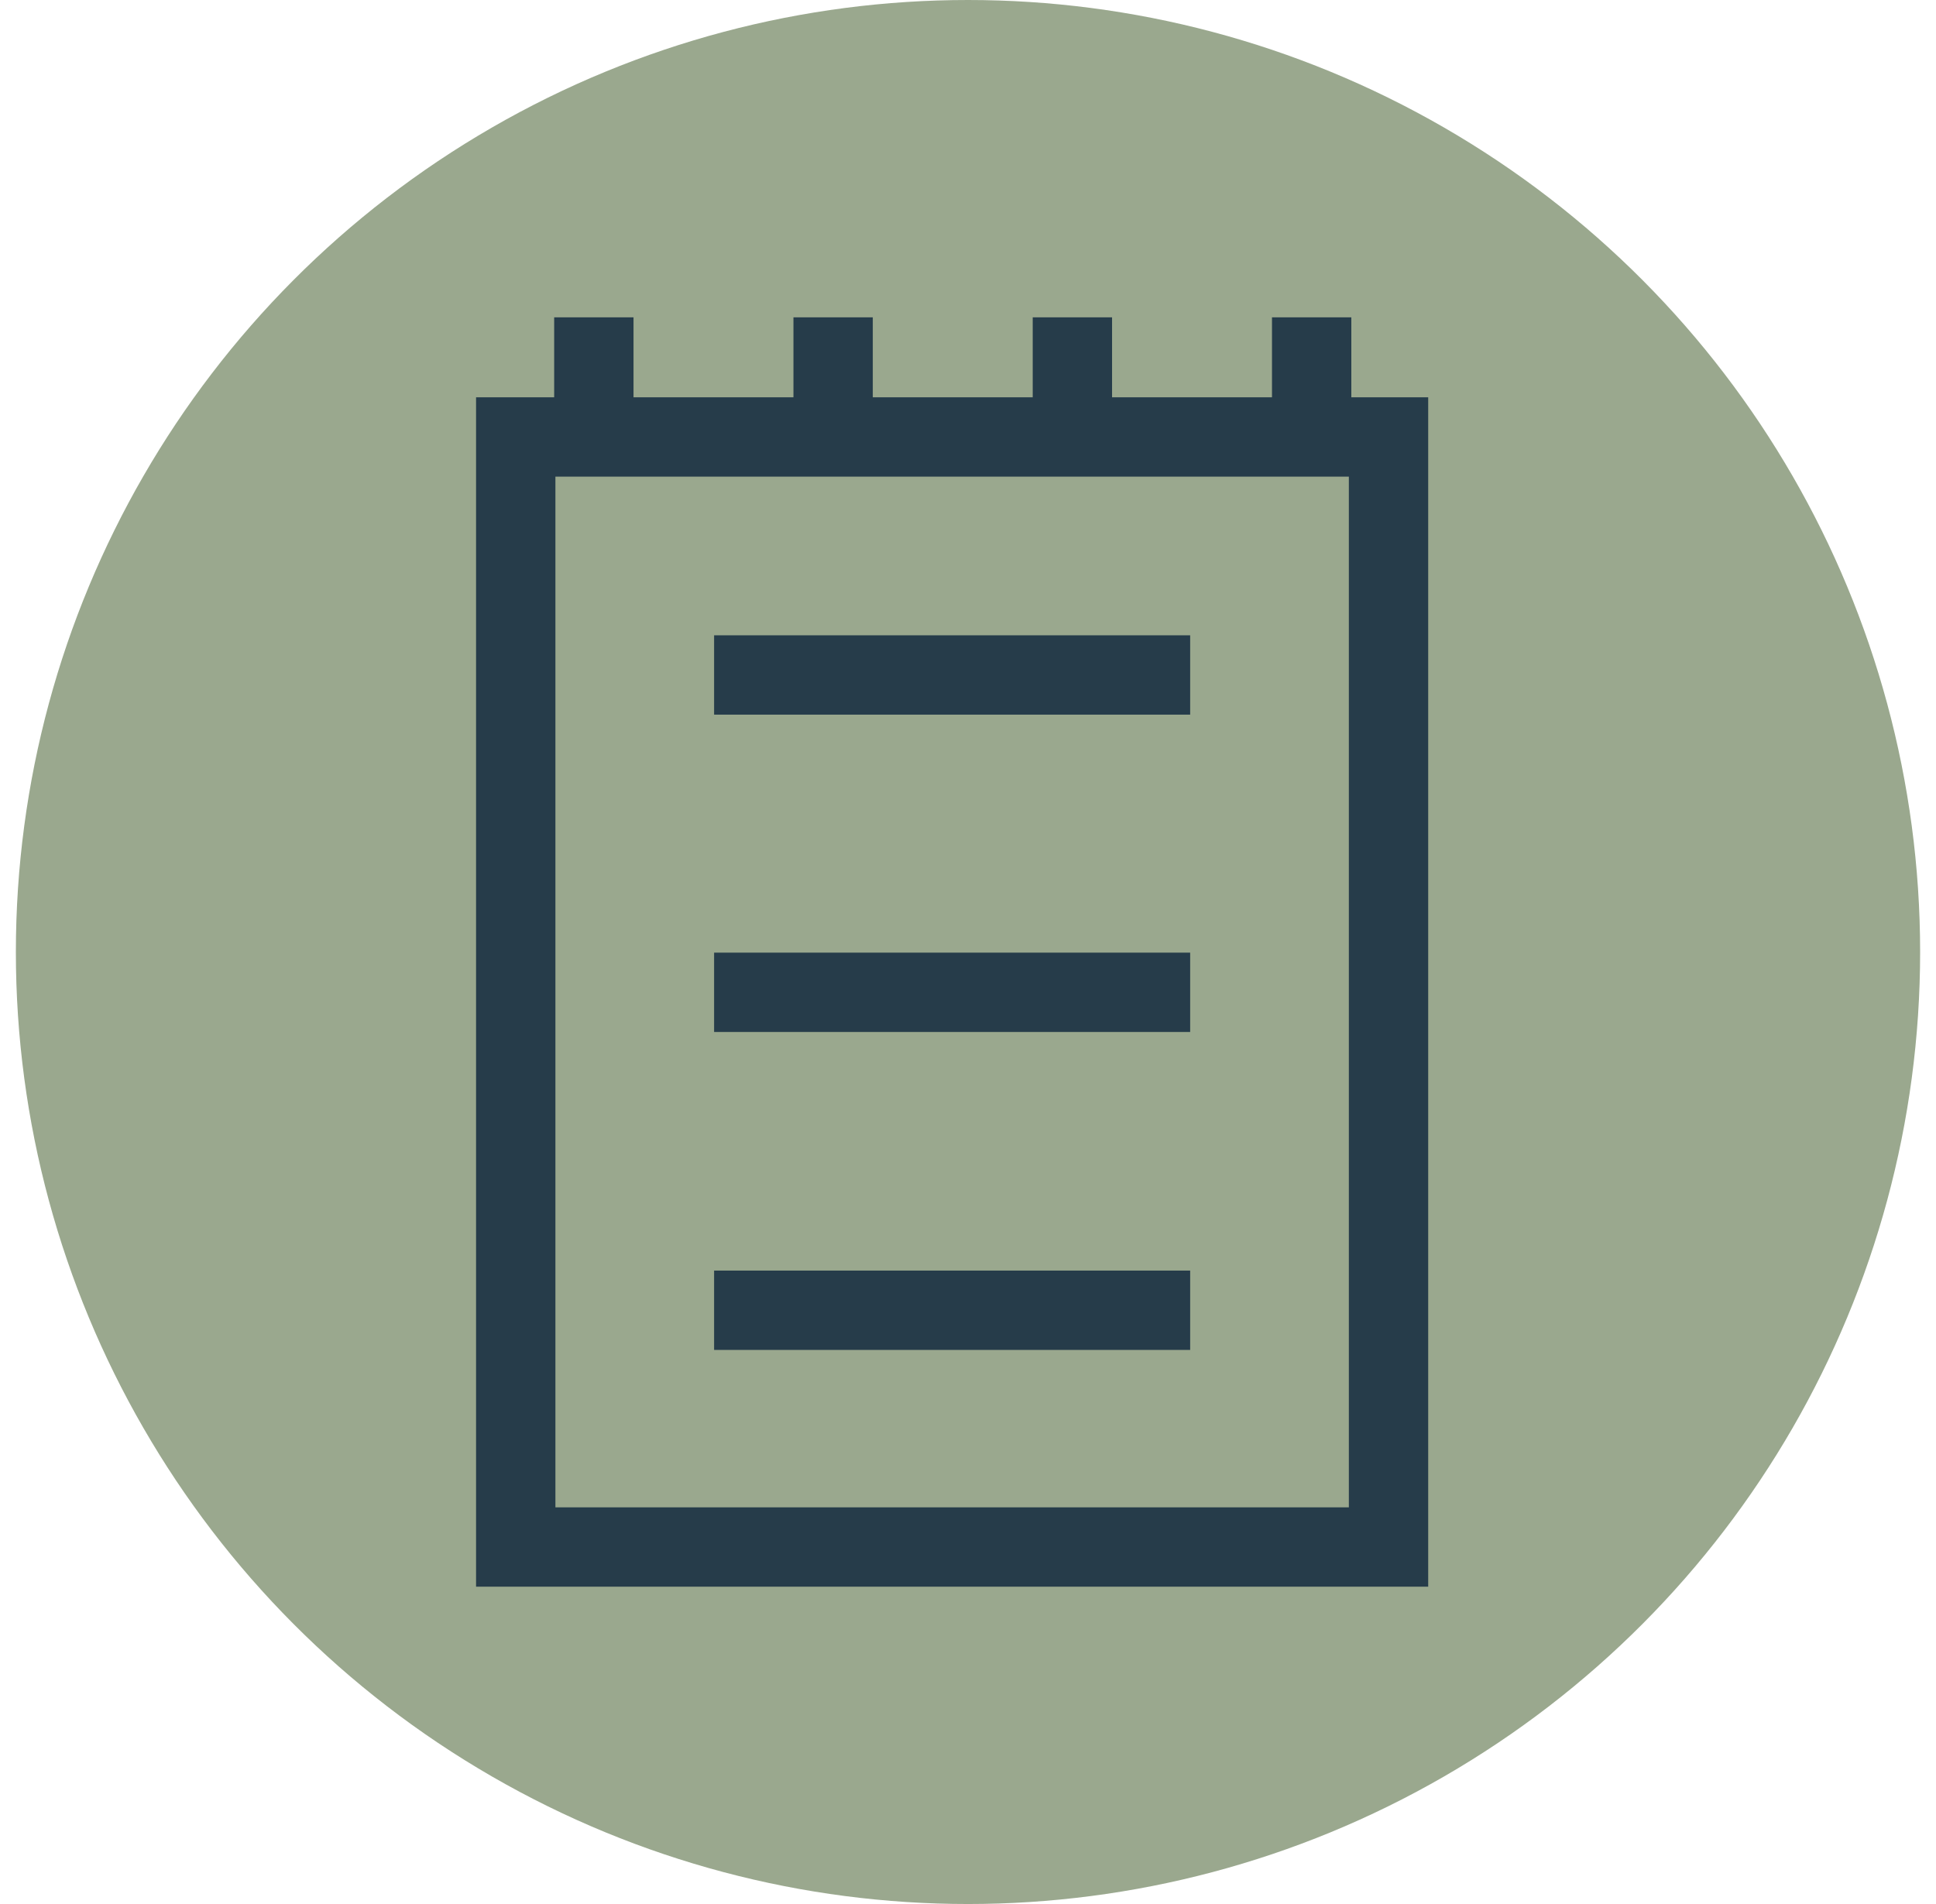
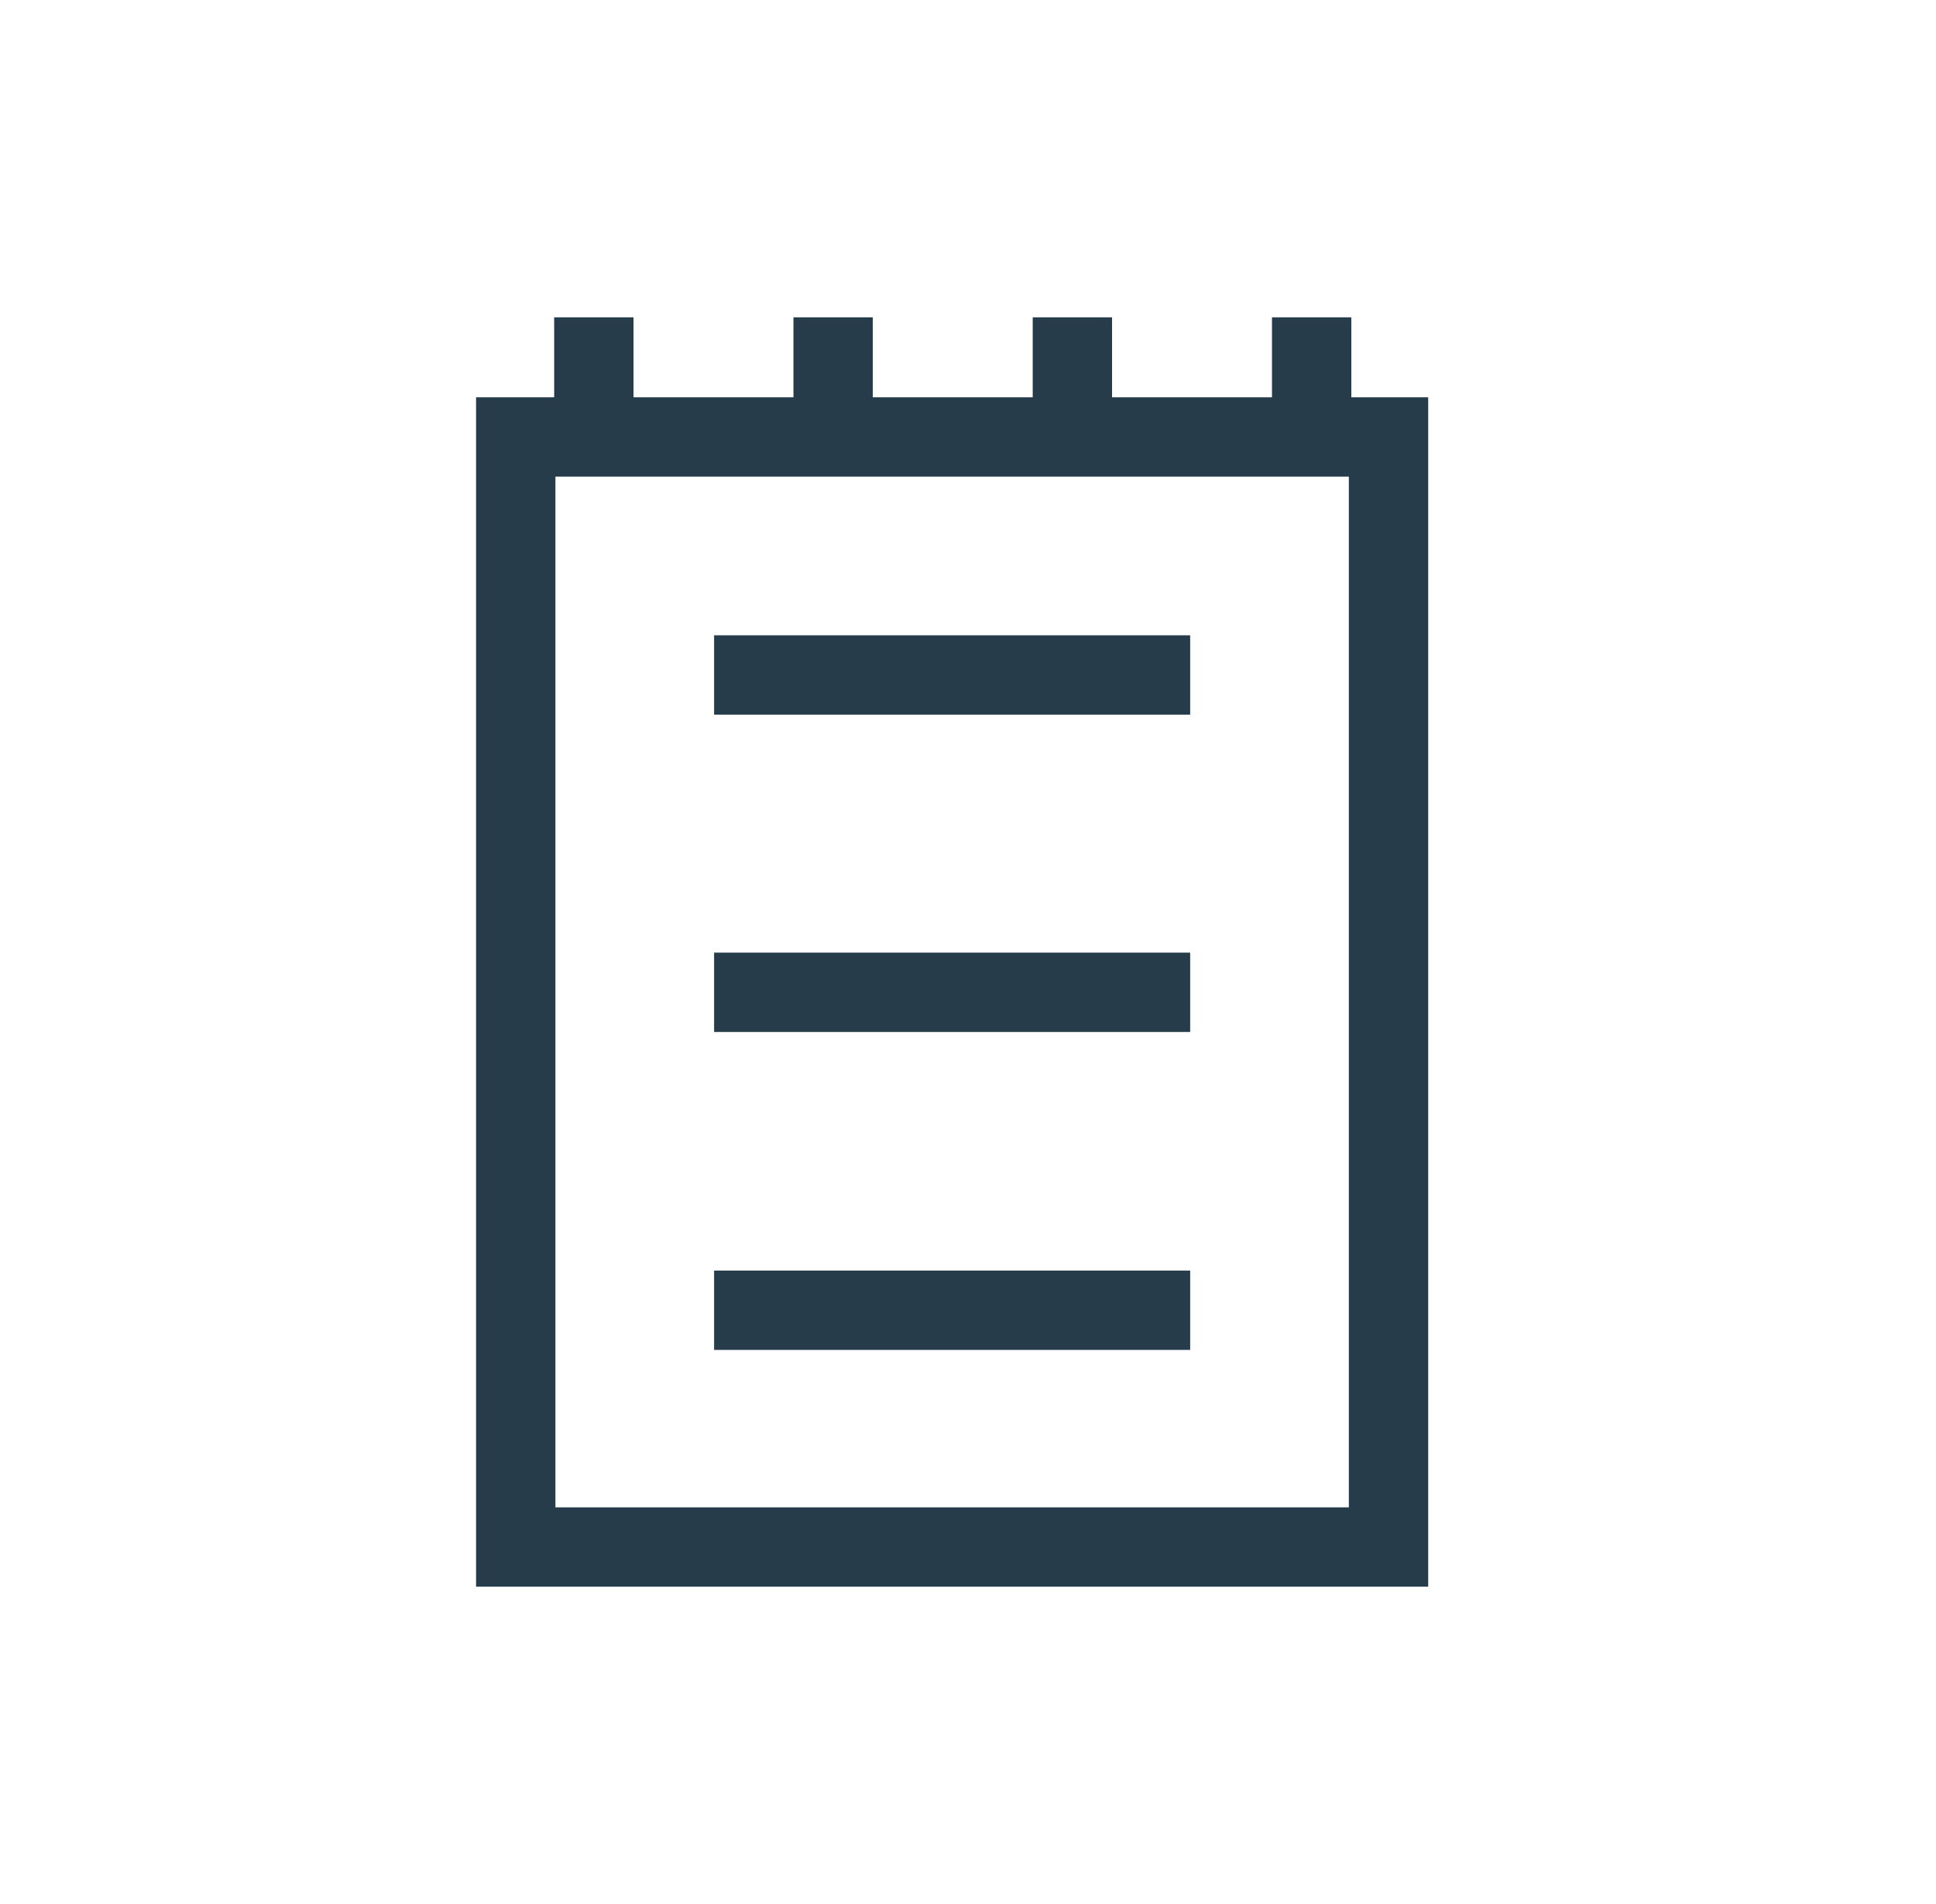
<svg xmlns="http://www.w3.org/2000/svg" width="61" height="60" viewBox="0 0 61 60" fill="none">
-   <circle cx="30.5" cy="30" r="30" fill="#9AA88E" />
  <path d="M42.578 12.52H45V50H15V12.52H17.461V10H19.961V12.52H25V10H27.5V12.52H32.539V10H35.039V12.52H40.078V10H42.578V12.52ZM42.5 47.5V15.02H17.5V47.5H42.5ZM37.5 20.02V22.52H22.5V20.02H37.5ZM22.5 42.539V40.039H37.5V42.539H22.5ZM22.5 32.52V30.02H37.5V32.52H22.5Z" fill="#263C4A" />
</svg>